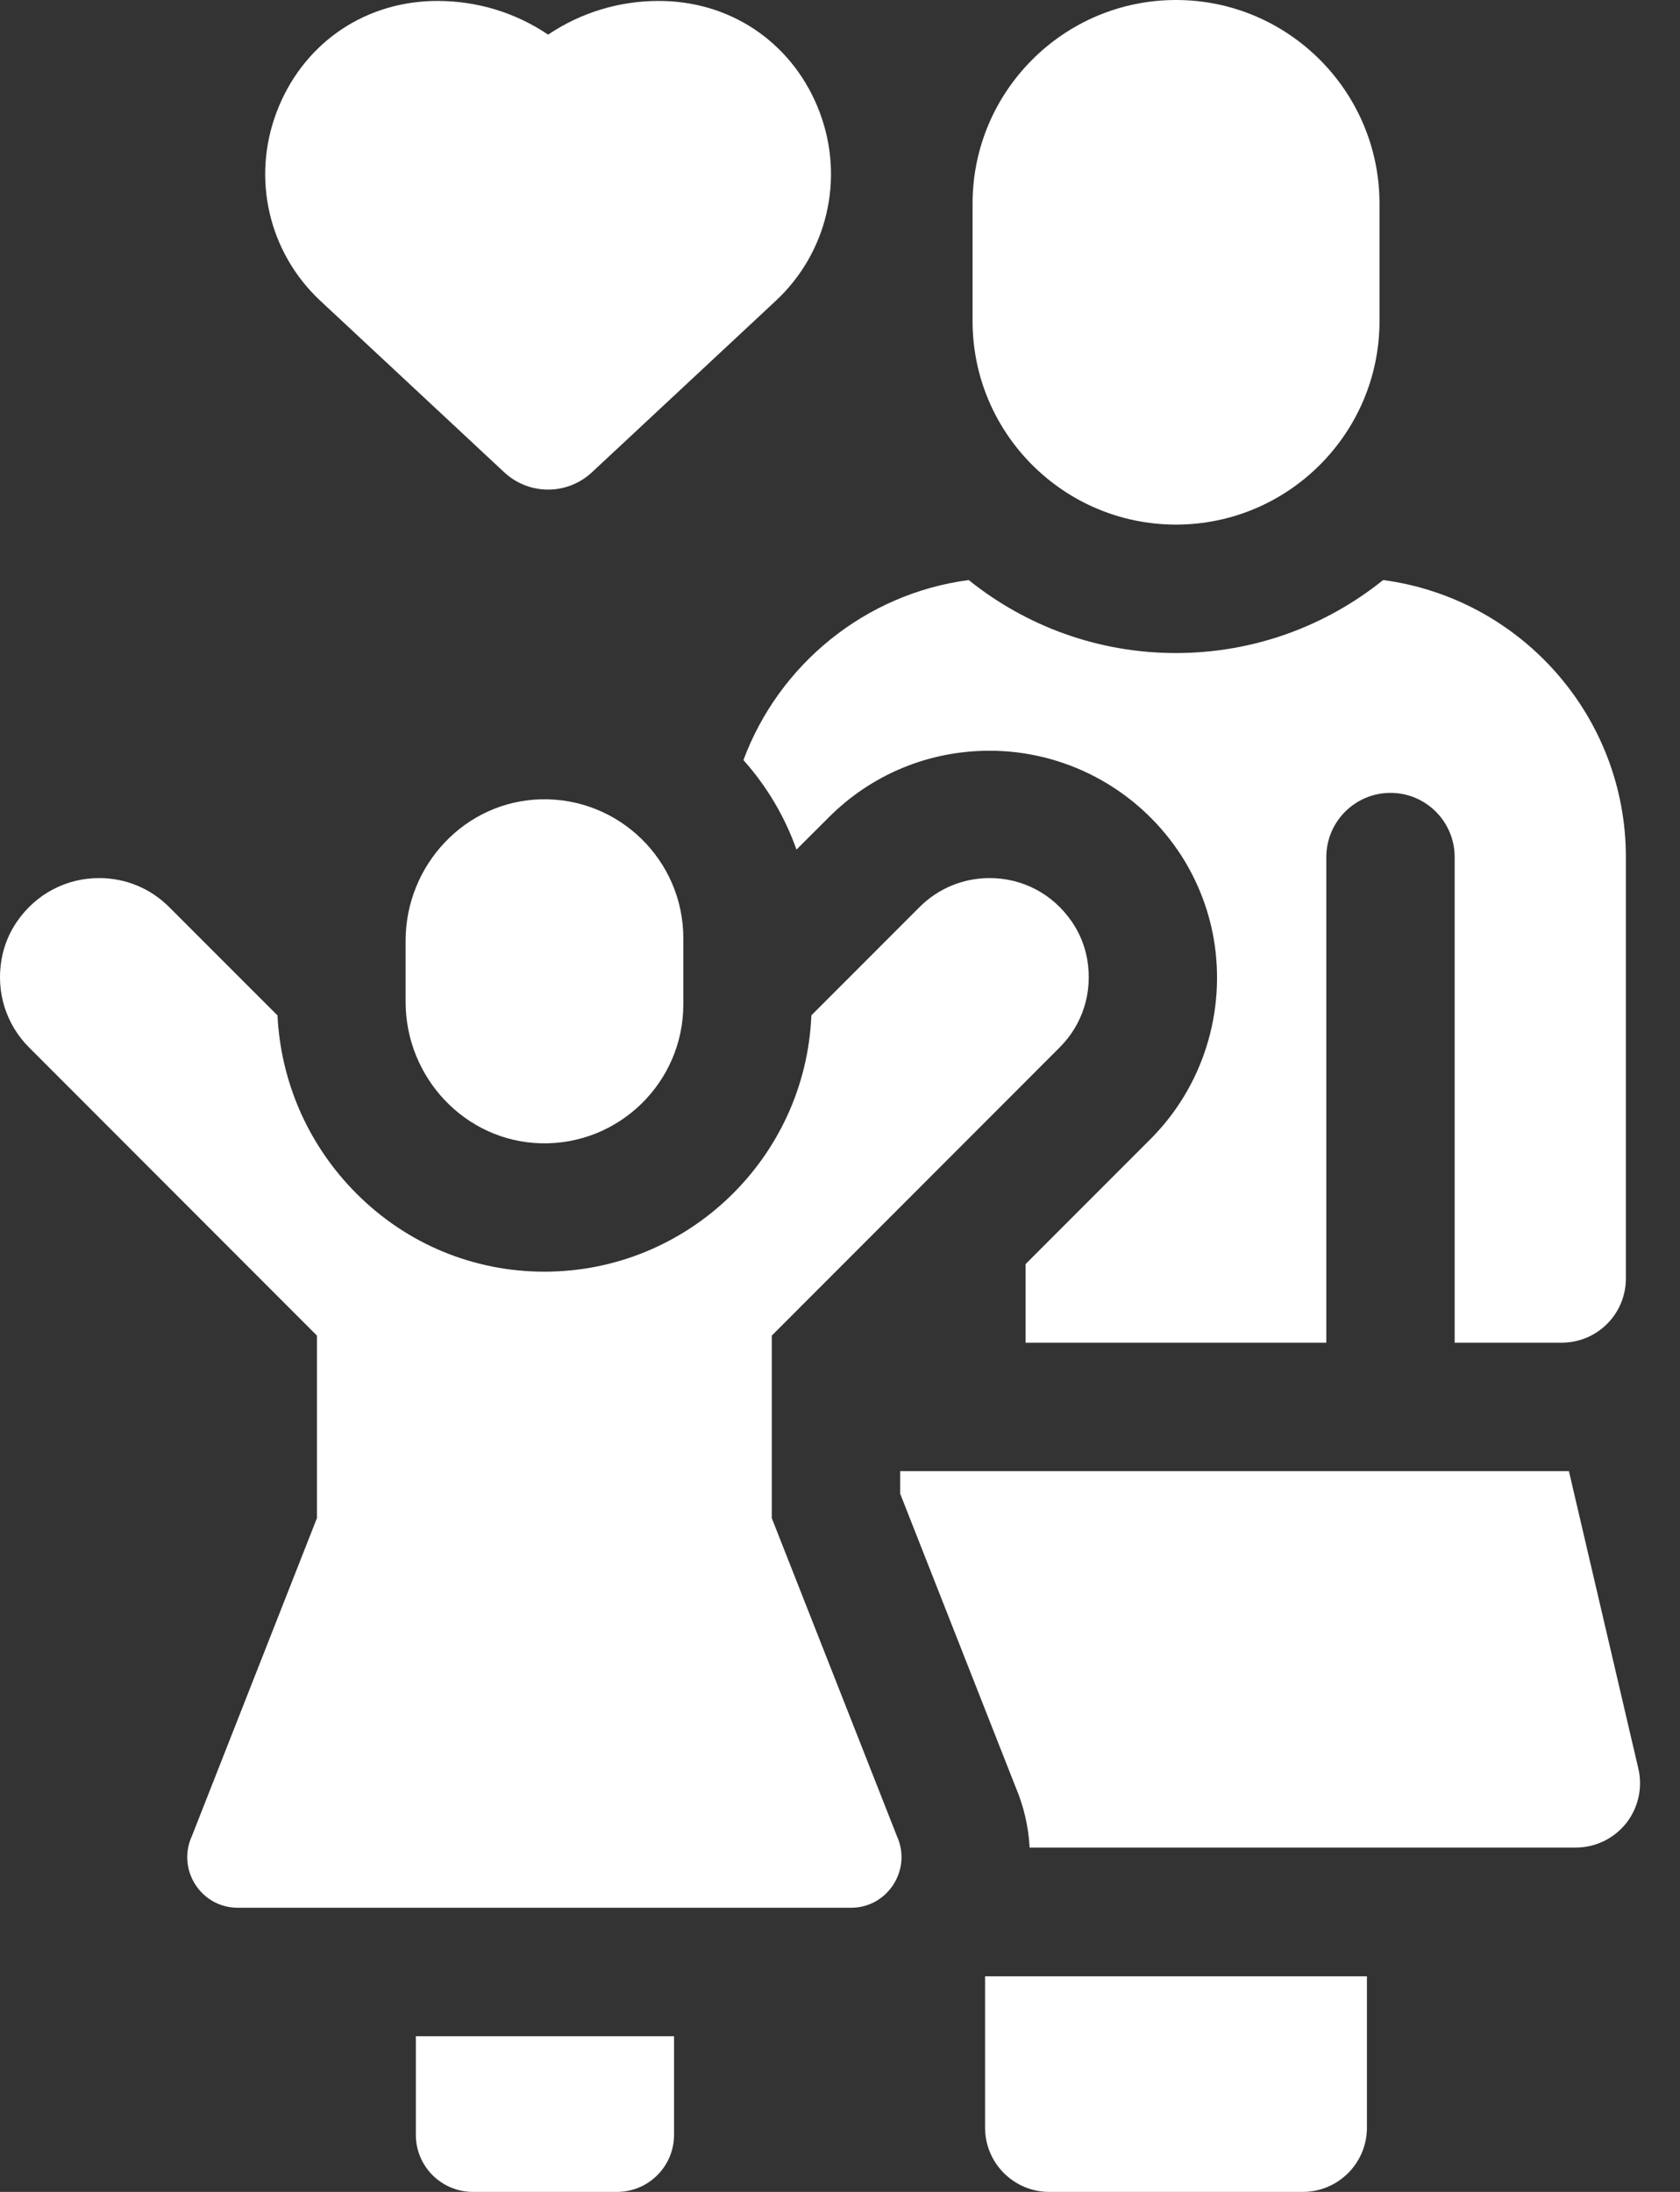
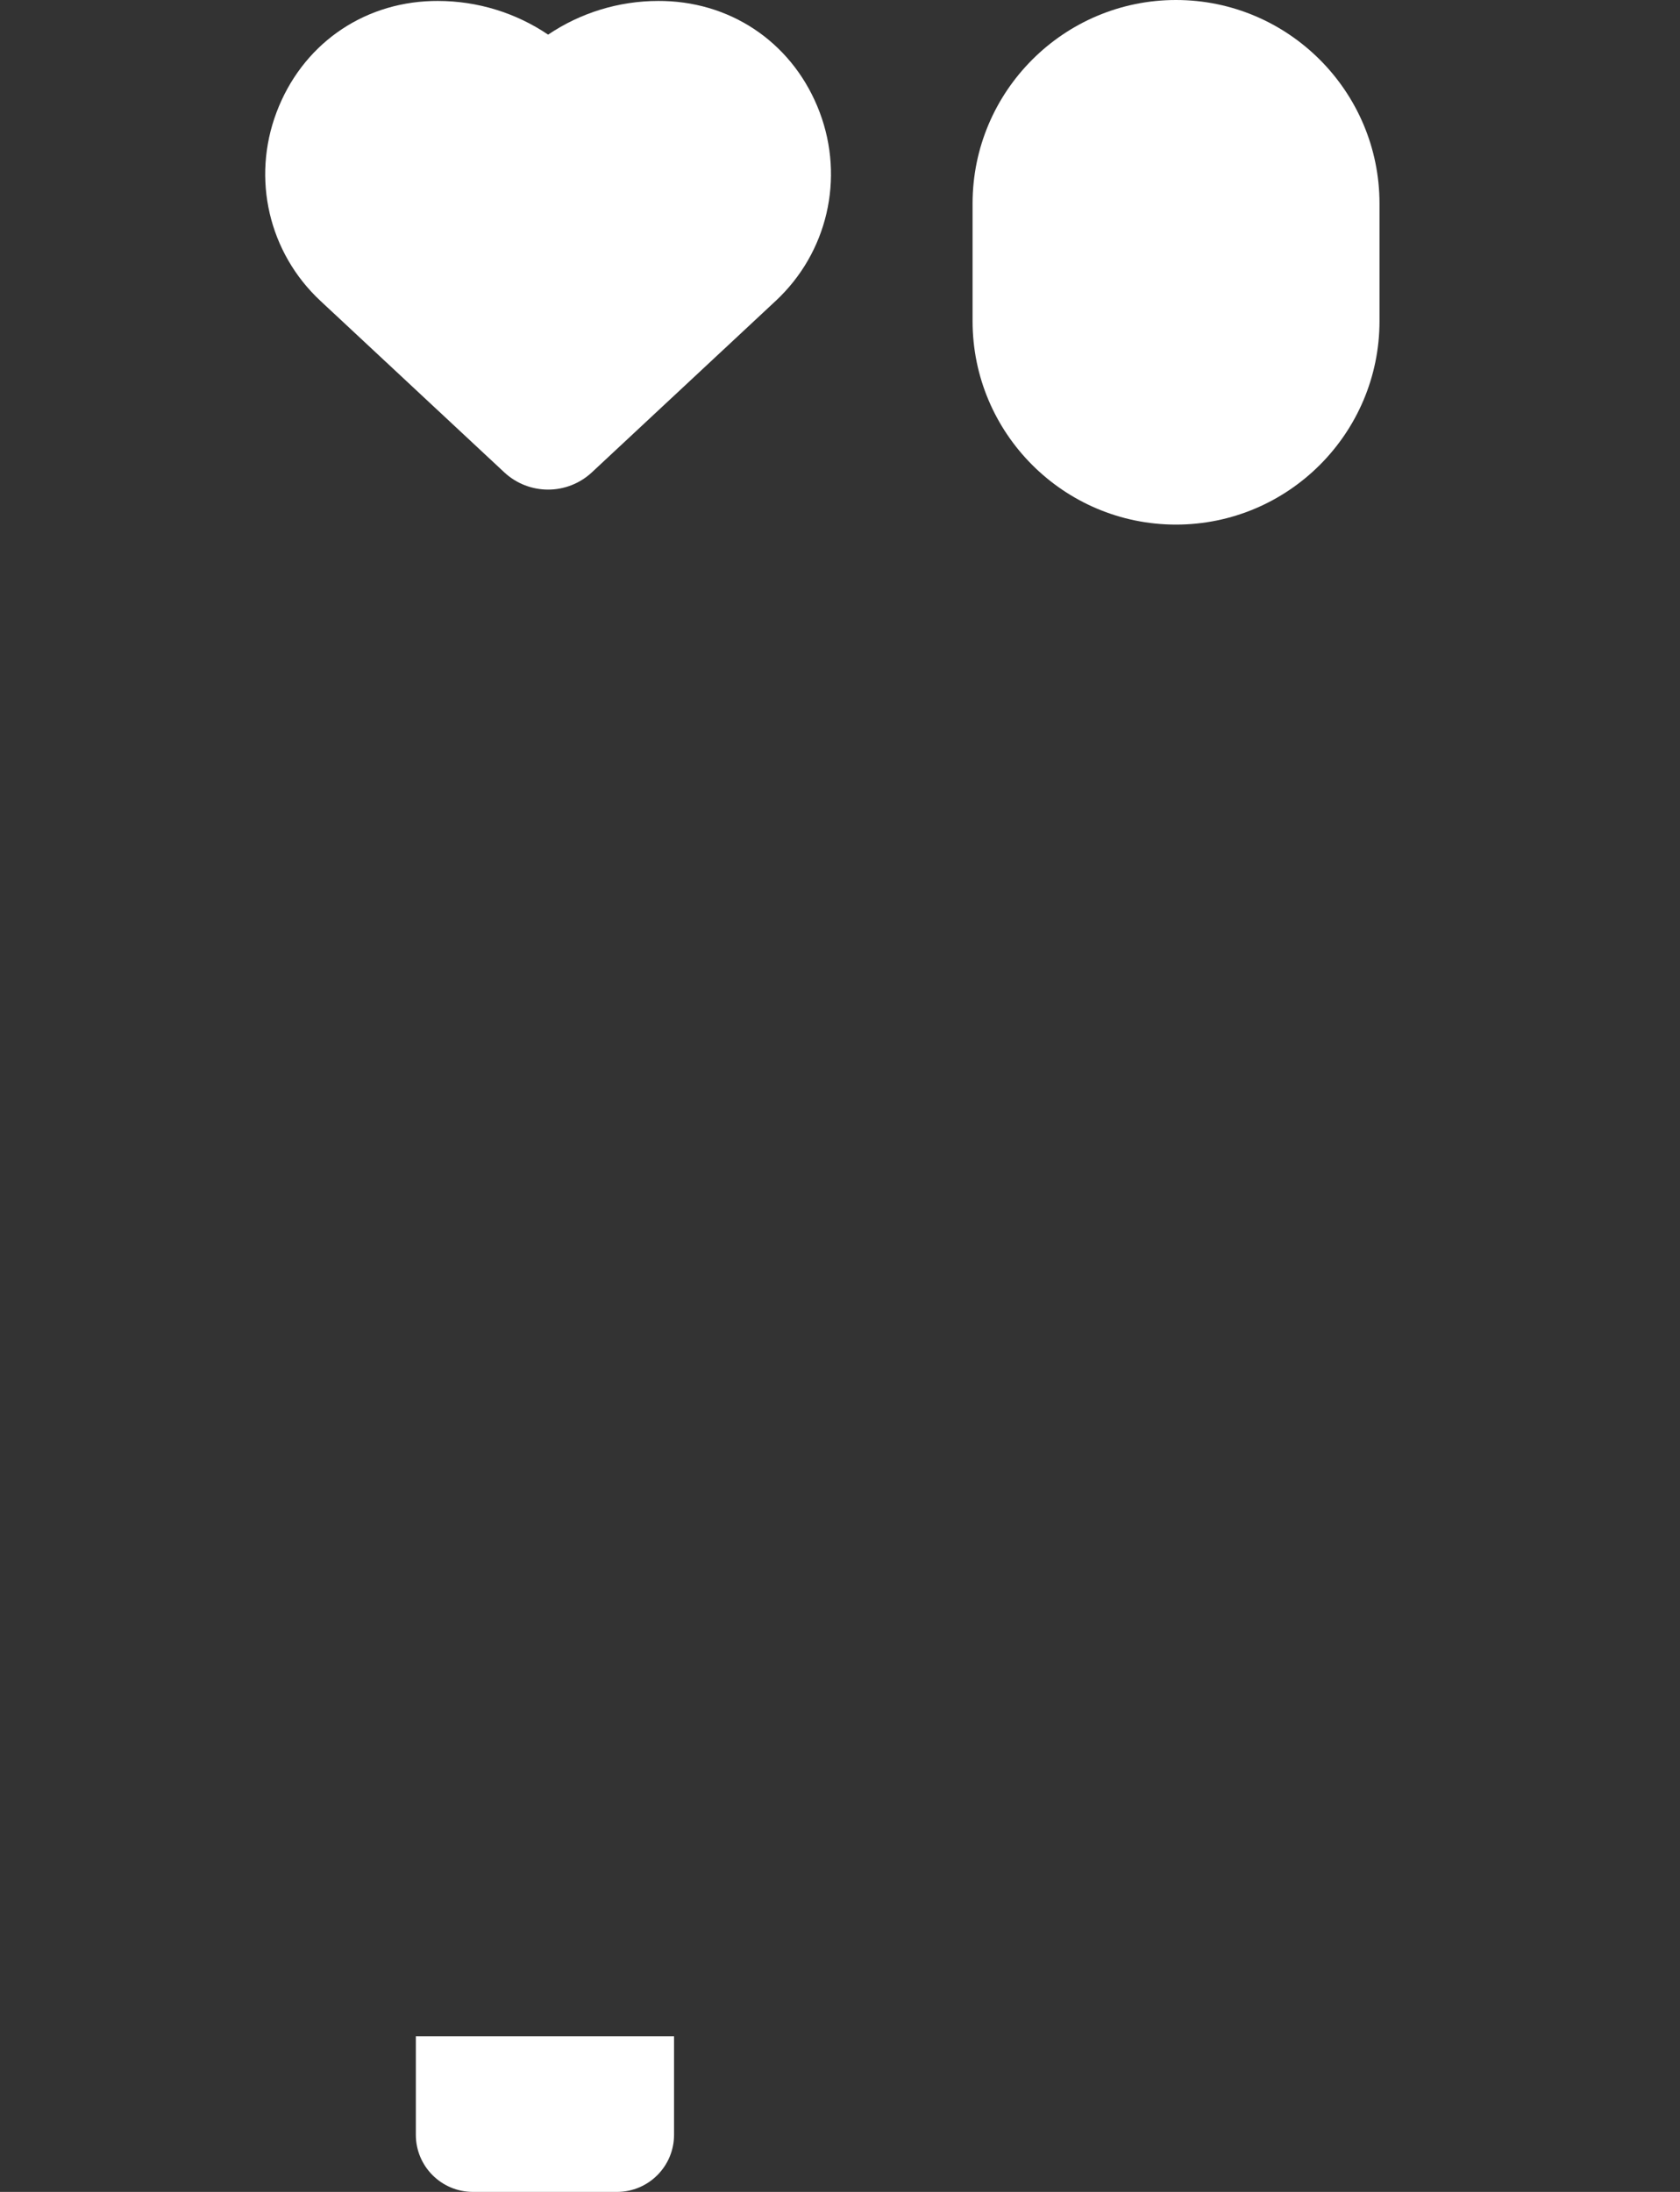
<svg xmlns="http://www.w3.org/2000/svg" width="23" height="30" viewBox="0 0 23 30" fill="none">
  <rect x="0" y="0" width="23" height="30" fill="#333333" stroke="none" />
  <g id="Group">
    <path id="Vector" d="M4.387 4.118L6.904 6.465C7.073 6.622 7.288 6.701 7.504 6.701C7.719 6.701 7.934 6.622 8.103 6.465L10.62 4.118C11.328 3.458 11.564 2.445 11.222 1.537C10.878 0.625 10.062 0.042 9.094 0.014C9.067 0.013 9.041 0.013 9.014 0.013C8.468 0.013 7.944 0.177 7.504 0.474C7.064 0.177 6.54 0.013 5.993 0.013C5.966 0.013 5.939 0.013 5.914 0.014C4.945 0.042 4.13 0.625 3.786 1.537C3.443 2.445 3.679 3.458 4.387 4.118Z" fill="white" />
-     <path id="Vector_2" d="M13.486 29.121C13.486 29.606 13.88 30 14.365 30H17.835C18.32 30 18.714 29.606 18.714 29.121V27.049H13.486V29.121Z" fill="white" />
    <path id="Vector_3" d="M16.1 7.18C17.636 7.18 18.886 5.931 18.886 4.395V2.786C18.886 1.25 17.636 0 16.1 0C14.564 0 13.315 1.25 13.315 2.786V4.395C13.315 5.931 14.564 7.18 16.1 7.18Z" fill="white" />
-     <path id="Vector_4" d="M10.178 10.403C10.494 10.757 10.743 11.172 10.904 11.628L11.346 11.187C11.933 10.599 12.716 10.275 13.548 10.275C14.575 10.275 15.537 10.783 16.122 11.634C16.371 11.996 16.542 12.417 16.617 12.851C16.788 13.853 16.465 14.877 15.75 15.591L14.041 17.301V18.377H18.158V11.731C18.158 11.246 18.551 10.852 19.037 10.852C19.522 10.852 19.915 11.246 19.915 11.731V18.377H21.38C21.866 18.377 22.259 17.984 22.259 17.498V11.731C22.259 9.792 20.809 8.187 18.936 7.939C18.158 8.564 17.172 8.938 16.099 8.938C15.026 8.938 14.04 8.564 13.262 7.939C11.84 8.127 10.663 9.098 10.178 10.403Z" fill="white" />
    <path id="Vector_5" d="M5.693 29.218C5.693 29.65 6.043 30 6.475 30H8.446C8.878 30 9.228 29.65 9.228 29.218V27.869H5.693V29.218Z" fill="white" />
-     <path id="Vector_6" d="M5.553 12.876V13.712C5.553 14.75 6.37 15.623 7.408 15.648C8.477 15.673 9.355 14.811 9.355 13.747V12.84C9.355 11.777 8.477 10.915 7.408 10.94C6.37 10.964 5.553 11.838 5.553 12.876Z" fill="white" />
-     <path id="Vector_7" d="M22.43 24.207L21.479 20.135H12.324V20.444L13.903 24.456C14.017 24.724 14.081 25.005 14.096 25.287H21.574C21.842 25.287 22.096 25.164 22.263 24.954C22.429 24.743 22.491 24.468 22.43 24.207Z" fill="white" />
-     <path id="Vector_8" d="M10.566 20.778V18.28L14.508 14.335C14.821 14.022 14.962 13.584 14.885 13.133C14.853 12.948 14.781 12.77 14.674 12.615C14.412 12.233 13.998 12.018 13.549 12.018C13.186 12.018 12.845 12.159 12.589 12.415L11.108 13.897C11.028 15.845 9.42 17.405 7.453 17.405C7.424 17.405 7.395 17.405 7.365 17.404C6.395 17.381 5.49 16.979 4.817 16.271C4.2 15.623 3.843 14.786 3.799 13.898L2.316 12.415C2.061 12.159 1.72 12.018 1.357 12.018C0.909 12.018 0.494 12.233 0.232 12.614C0.125 12.769 0.053 12.947 0.021 13.132C-0.057 13.583 0.085 14.022 0.397 14.335L4.339 18.28V20.778L2.627 25.13C2.417 25.589 2.752 26.111 3.256 26.111H11.65C12.153 26.111 12.488 25.589 12.279 25.13L10.566 20.778Z" fill="white" />
  </g>
</svg>